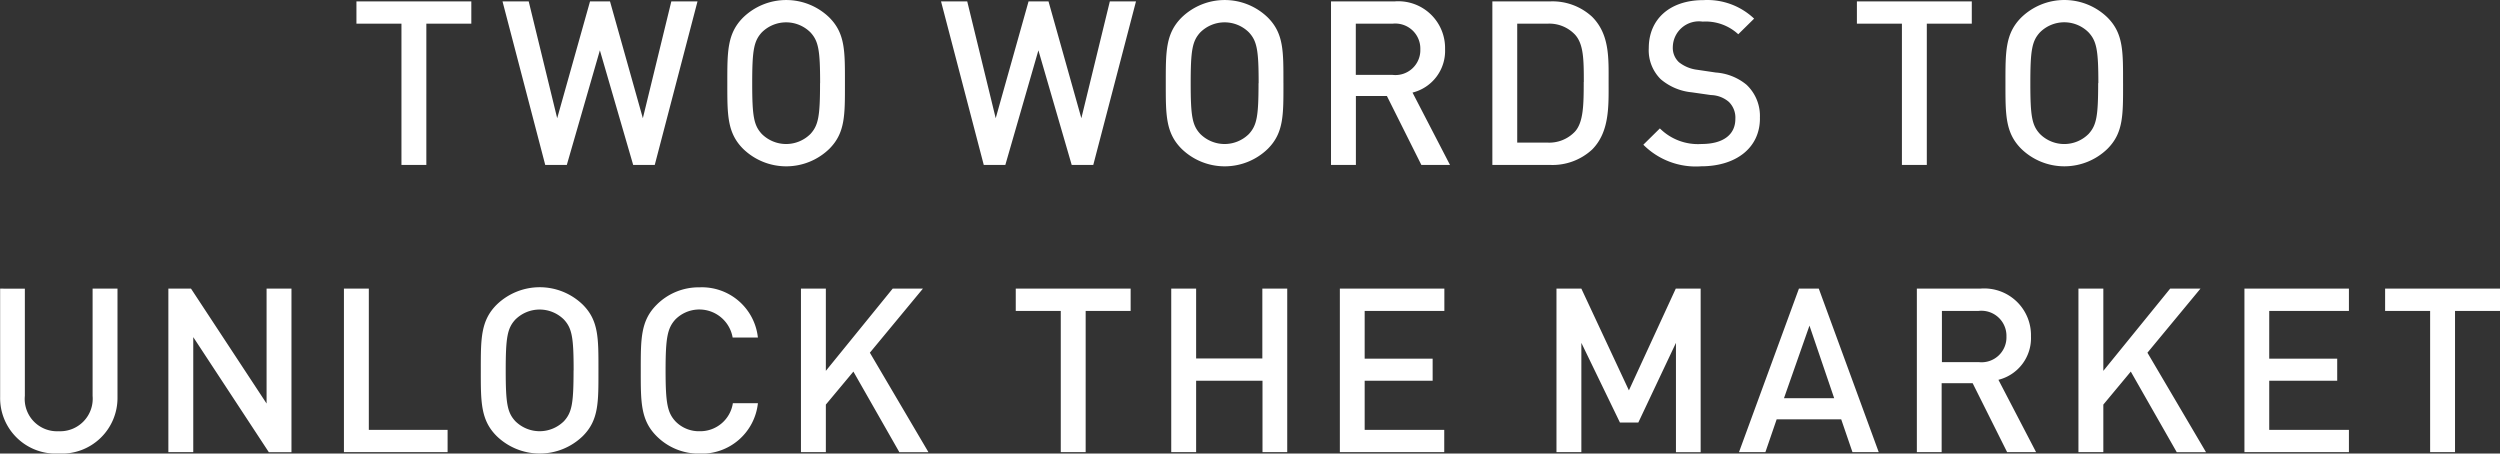
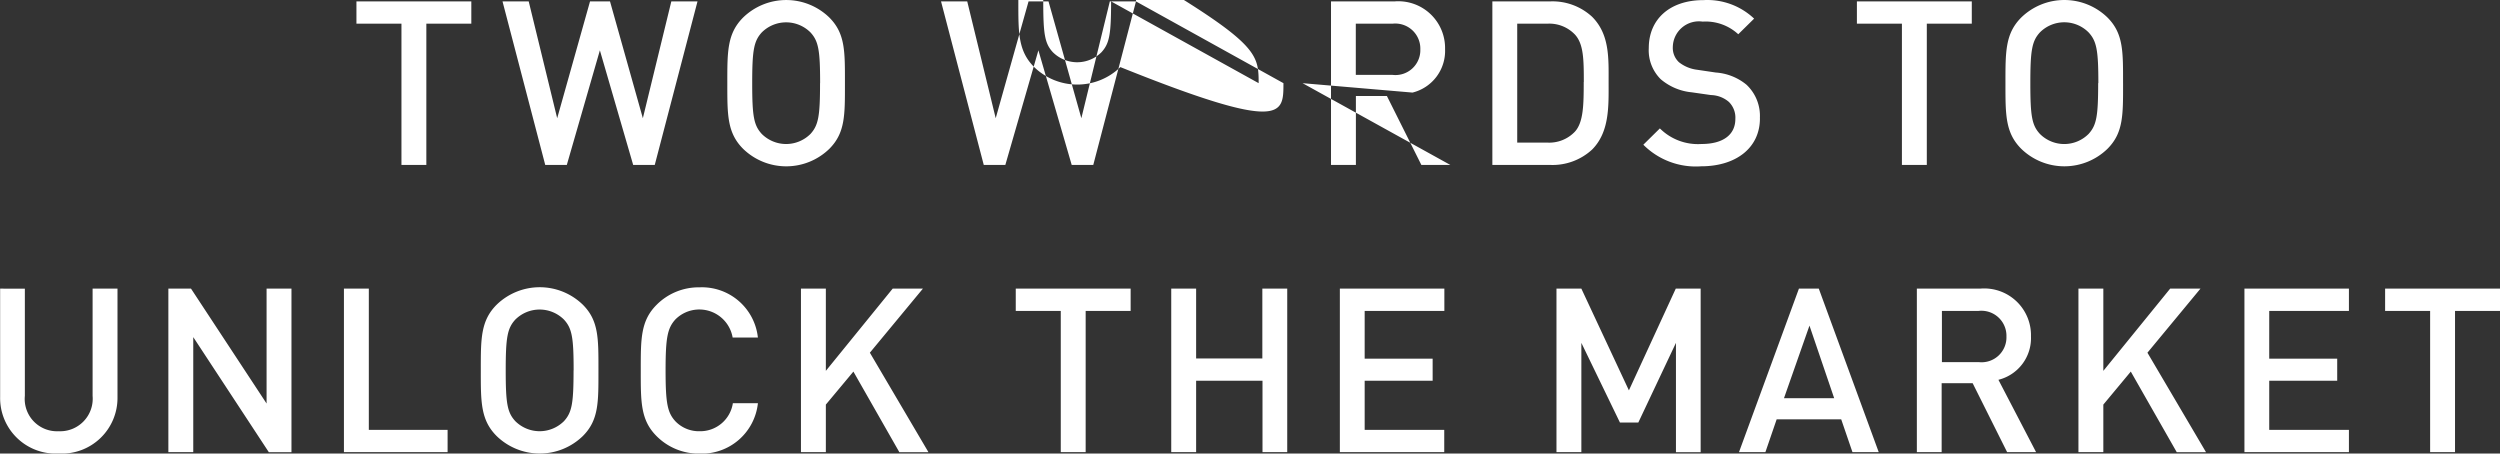
<svg xmlns="http://www.w3.org/2000/svg" width="130.563" height="23.687" viewBox="0 0 130.563 23.687">
  <rect x="0" y="0" width="130.563" height="23.687" fill="#333333" stroke="none" />
  <defs>
    <style>
      .cls-1 {
        fill: #fff;
        fill-rule: evenodd;
      }
    </style>
  </defs>
-   <path id="img_catch.svg" class="cls-1" d="M24.928,1.831V0.668h-6V1.831h2.351V9.207h1.3V1.831h2.351ZM36.74,0.668H35.373l-1.487,6.1-1.715-6.1H31.127l-1.715,6.1-1.487-6.1H26.557l2.231,8.539h1.127l1.727-5.985,1.739,5.985h1.127Zm7.7,4.27c0-1.643.024-2.591-.816-3.43a3.23,3.23,0,0,0-4.5,0c-0.839.84-.827,1.787-0.827,3.43s-0.012,2.591.827,3.43a3.23,3.23,0,0,0,4.5,0C44.464,7.528,44.44,6.58,44.44,4.937Zm-1.3,0c0,1.715-.084,2.195-0.5,2.651a1.8,1.8,0,0,1-2.543,0c-0.42-.456-0.5-0.935-0.5-2.651s0.084-2.195.5-2.651a1.8,1.8,0,0,1,2.543,0C43.06,2.743,43.144,3.222,43.144,4.937Zm16.5-4.27H58.274l-1.487,6.1-1.715-6.1H54.029l-1.715,6.1-1.487-6.1H49.459L51.69,9.207h1.127l1.727-5.985,1.739,5.985h1.127Zm7.7,4.27c0-1.643.024-2.591-.816-3.43a3.23,3.23,0,0,0-4.5,0c-0.84.84-.828,1.787-0.828,3.43s-0.012,2.591.828,3.43a3.23,3.23,0,0,0,4.5,0C67.365,7.528,67.341,6.58,67.341,4.937Zm-1.3,0c0,1.715-.084,2.195-0.5,2.651a1.8,1.8,0,0,1-2.543,0c-0.42-.456-0.5-0.935-0.5-2.651s0.084-2.195.5-2.651a1.8,1.8,0,0,1,2.543,0C65.962,2.743,66.046,3.222,66.046,4.937Zm10,4.27L74.082,5.429a2.243,2.243,0,0,0,1.7-2.267A2.443,2.443,0,0,0,73.135.668h-3.31V9.207h1.3v-3.6h1.619l1.8,3.6h1.511ZM74.49,3.174a1.3,1.3,0,0,1-1.451,1.331H71.12V1.831h1.919A1.309,1.309,0,0,1,74.49,3.174Zm9.833,1.7c0-1.235.06-2.483-.864-3.406a3.048,3.048,0,0,0-2.207-.8h-3V9.207h3a3.048,3.048,0,0,0,2.207-.8C84.383,7.48,84.323,6.113,84.323,4.877Zm-1.3,0c0,1.175-.012,2.1-0.456,2.591a1.847,1.847,0,0,1-1.451.576H79.55V1.831h1.571a1.847,1.847,0,0,1,1.451.576C83.016,2.9,83.028,3.7,83.028,4.877Zm9.2,1.895a2.234,2.234,0,0,0-.7-1.751,2.825,2.825,0,0,0-1.6-.636l-0.972-.144A1.907,1.907,0,0,1,88,3.846a1.015,1.015,0,0,1-.324-0.792,1.363,1.363,0,0,1,1.559-1.331,2.508,2.508,0,0,1,1.859.66l0.828-.816A3.556,3.556,0,0,0,89.275.6C87.5,0.6,86.421,1.615,86.421,3.1a2.124,2.124,0,0,0,.624,1.631,2.923,2.923,0,0,0,1.619.684l1.007,0.144a1.483,1.483,0,0,1,.935.36,1.149,1.149,0,0,1,.336.888c0,0.828-.648,1.307-1.763,1.307A2.818,2.818,0,0,1,87,7.3l-0.864.852a3.866,3.866,0,0,0,3.022,1.127C90.942,9.279,92.226,8.344,92.226,6.772ZM103.29,1.831V0.668h-6V1.831h2.351V9.207h1.3V1.831h2.351Zm7.9,3.106c0-1.643.024-2.591-.815-3.43a3.23,3.23,0,0,0-4.5,0c-0.839.84-.827,1.787-0.827,3.43s-0.012,2.591.827,3.43a3.23,3.23,0,0,0,4.5,0C111.215,7.528,111.191,6.58,111.191,4.937Zm-1.3,0c0,1.715-.084,2.195-0.5,2.651a1.794,1.794,0,0,1-2.542,0c-0.42-.456-0.5-0.935-0.5-2.651s0.084-2.195.5-2.651a1.794,1.794,0,0,1,2.542,0C109.812,2.743,109.9,3.222,109.9,4.937ZM6.449,21.329V15.668h-1.3v5.6a1.7,1.7,0,0,1-1.775,1.847,1.686,1.686,0,0,1-1.763-1.847v-5.6H0.32v5.661a2.9,2.9,0,0,0,3.058,2.95A2.905,2.905,0,0,0,6.449,21.329Zm9.086,2.878V15.668h-1.3v6l-3.946-6H9.106v8.539h1.3V18.2l3.946,6.009h1.187Zm8.154,0V23.044H19.575V15.668h-1.3v8.539h5.409Zm7.878-4.27c0-1.643.024-2.591-.816-3.43a3.23,3.23,0,0,0-4.5,0c-0.84.84-.828,1.787-0.828,3.43s-0.012,2.591.828,3.43a3.23,3.23,0,0,0,4.5,0C31.591,22.528,31.567,21.581,31.567,19.937Zm-1.3,0c0,1.715-.084,2.195-0.5,2.651a1.8,1.8,0,0,1-2.543,0c-0.42-.456-0.5-0.936-0.5-2.651s0.084-2.195.5-2.651a1.8,1.8,0,0,1,2.543,0C30.187,17.743,30.271,18.222,30.271,19.937Zm9.623,1.715H38.587a1.724,1.724,0,0,1-1.739,1.463,1.706,1.706,0,0,1-1.259-.516c-0.42-.456-0.516-0.948-0.516-2.663s0.1-2.207.516-2.663a1.765,1.765,0,0,1,2.986.948h1.319A2.94,2.94,0,0,0,36.848,15.6a3.1,3.1,0,0,0-2.243.912c-0.84.84-.828,1.787-0.828,3.43s-0.012,2.591.828,3.43a3.1,3.1,0,0,0,2.243.912A2.948,2.948,0,0,0,39.895,21.652ZM48.8,24.207l-3.058-5.193,2.77-3.346H46.933l-3.49,4.294V15.668h-1.3v8.539h1.3V21.724L44.882,20l2.4,4.21H48.8Zm10.561-7.376V15.668h-6v1.163h2.351v7.376h1.3V16.831h2.351Zm8.178,7.376V15.668h-1.3v3.646H62.781V15.668h-1.3v8.539h1.3v-3.73h3.466v3.73h1.3Zm8.2,0V23.044H71.583V20.477h3.55V19.326h-3.55V16.831h4.162V15.668H70.287v8.539h5.457Zm13.391,0V15.668h-1.3l-2.447,5.313L82.9,15.668H81.6v8.539h1.3V18.5l2.015,4.162h0.959L87.84,18.5v5.709h1.3Zm9.3,0-3.13-8.539H94.262l-3.13,8.539h1.379L93.1,22.492h3.37l0.588,1.715h1.379Zm-2.327-2.818H93.482l1.331-3.79Zm10.545,2.818-1.967-3.778a2.242,2.242,0,0,0,1.7-2.267,2.442,2.442,0,0,0-2.65-2.495h-3.31v8.539h1.295v-3.6h1.619l1.8,3.6h1.511ZM105.1,18.174a1.3,1.3,0,0,1-1.451,1.331h-1.919V16.831h1.919A1.308,1.308,0,0,1,105.1,18.174Zm10.421,6.033-3.058-5.193,2.77-3.346h-1.583l-3.49,4.294V15.668h-1.3v8.539h1.3V21.724L111.594,20l2.4,4.21h1.523Zm7.465,0V23.044h-4.162V20.477h3.55V19.326h-3.55V16.831h4.162V15.668h-5.457v8.539h5.457Zm7.89-7.376V15.668h-6v1.163h2.351v7.376h1.3V16.831h2.351Z" transform="translate(-0.313 -0.594)" />
+   <path id="img_catch.svg" class="cls-1" d="M24.928,1.831V0.668h-6V1.831h2.351V9.207h1.3V1.831h2.351ZM36.74,0.668H35.373l-1.487,6.1-1.715-6.1H31.127l-1.715,6.1-1.487-6.1H26.557l2.231,8.539h1.127l1.727-5.985,1.739,5.985h1.127Zm7.7,4.27c0-1.643.024-2.591-.816-3.43a3.23,3.23,0,0,0-4.5,0c-0.839.84-.827,1.787-0.827,3.43s-0.012,2.591.827,3.43a3.23,3.23,0,0,0,4.5,0C44.464,7.528,44.44,6.58,44.44,4.937Zm-1.3,0c0,1.715-.084,2.195-0.5,2.651a1.8,1.8,0,0,1-2.543,0c-0.42-.456-0.5-0.935-0.5-2.651s0.084-2.195.5-2.651a1.8,1.8,0,0,1,2.543,0C43.06,2.743,43.144,3.222,43.144,4.937Zm16.5-4.27H58.274l-1.487,6.1-1.715-6.1H54.029l-1.715,6.1-1.487-6.1H49.459L51.69,9.207h1.127l1.727-5.985,1.739,5.985h1.127Zc0-1.643.024-2.591-.816-3.43a3.23,3.23,0,0,0-4.5,0c-0.84.84-.828,1.787-0.828,3.43s-0.012,2.591.828,3.43a3.23,3.23,0,0,0,4.5,0C67.365,7.528,67.341,6.58,67.341,4.937Zm-1.3,0c0,1.715-.084,2.195-0.5,2.651a1.8,1.8,0,0,1-2.543,0c-0.42-.456-0.5-0.935-0.5-2.651s0.084-2.195.5-2.651a1.8,1.8,0,0,1,2.543,0C65.962,2.743,66.046,3.222,66.046,4.937Zm10,4.27L74.082,5.429a2.243,2.243,0,0,0,1.7-2.267A2.443,2.443,0,0,0,73.135.668h-3.31V9.207h1.3v-3.6h1.619l1.8,3.6h1.511ZM74.49,3.174a1.3,1.3,0,0,1-1.451,1.331H71.12V1.831h1.919A1.309,1.309,0,0,1,74.49,3.174Zm9.833,1.7c0-1.235.06-2.483-.864-3.406a3.048,3.048,0,0,0-2.207-.8h-3V9.207h3a3.048,3.048,0,0,0,2.207-.8C84.383,7.48,84.323,6.113,84.323,4.877Zm-1.3,0c0,1.175-.012,2.1-0.456,2.591a1.847,1.847,0,0,1-1.451.576H79.55V1.831h1.571a1.847,1.847,0,0,1,1.451.576C83.016,2.9,83.028,3.7,83.028,4.877Zm9.2,1.895a2.234,2.234,0,0,0-.7-1.751,2.825,2.825,0,0,0-1.6-.636l-0.972-.144A1.907,1.907,0,0,1,88,3.846a1.015,1.015,0,0,1-.324-0.792,1.363,1.363,0,0,1,1.559-1.331,2.508,2.508,0,0,1,1.859.66l0.828-.816A3.556,3.556,0,0,0,89.275.6C87.5,0.6,86.421,1.615,86.421,3.1a2.124,2.124,0,0,0,.624,1.631,2.923,2.923,0,0,0,1.619.684l1.007,0.144a1.483,1.483,0,0,1,.935.36,1.149,1.149,0,0,1,.336.888c0,0.828-.648,1.307-1.763,1.307A2.818,2.818,0,0,1,87,7.3l-0.864.852a3.866,3.866,0,0,0,3.022,1.127C90.942,9.279,92.226,8.344,92.226,6.772ZM103.29,1.831V0.668h-6V1.831h2.351V9.207h1.3V1.831h2.351Zm7.9,3.106c0-1.643.024-2.591-.815-3.43a3.23,3.23,0,0,0-4.5,0c-0.839.84-.827,1.787-0.827,3.43s-0.012,2.591.827,3.43a3.23,3.23,0,0,0,4.5,0C111.215,7.528,111.191,6.58,111.191,4.937Zm-1.3,0c0,1.715-.084,2.195-0.5,2.651a1.794,1.794,0,0,1-2.542,0c-0.42-.456-0.5-0.935-0.5-2.651s0.084-2.195.5-2.651a1.794,1.794,0,0,1,2.542,0C109.812,2.743,109.9,3.222,109.9,4.937ZM6.449,21.329V15.668h-1.3v5.6a1.7,1.7,0,0,1-1.775,1.847,1.686,1.686,0,0,1-1.763-1.847v-5.6H0.32v5.661a2.9,2.9,0,0,0,3.058,2.95A2.905,2.905,0,0,0,6.449,21.329Zm9.086,2.878V15.668h-1.3v6l-3.946-6H9.106v8.539h1.3V18.2l3.946,6.009h1.187Zm8.154,0V23.044H19.575V15.668h-1.3v8.539h5.409Zm7.878-4.27c0-1.643.024-2.591-.816-3.43a3.23,3.23,0,0,0-4.5,0c-0.84.84-.828,1.787-0.828,3.43s-0.012,2.591.828,3.43a3.23,3.23,0,0,0,4.5,0C31.591,22.528,31.567,21.581,31.567,19.937Zm-1.3,0c0,1.715-.084,2.195-0.5,2.651a1.8,1.8,0,0,1-2.543,0c-0.42-.456-0.5-0.936-0.5-2.651s0.084-2.195.5-2.651a1.8,1.8,0,0,1,2.543,0C30.187,17.743,30.271,18.222,30.271,19.937Zm9.623,1.715H38.587a1.724,1.724,0,0,1-1.739,1.463,1.706,1.706,0,0,1-1.259-.516c-0.42-.456-0.516-0.948-0.516-2.663s0.1-2.207.516-2.663a1.765,1.765,0,0,1,2.986.948h1.319A2.94,2.94,0,0,0,36.848,15.6a3.1,3.1,0,0,0-2.243.912c-0.84.84-.828,1.787-0.828,3.43s-0.012,2.591.828,3.43a3.1,3.1,0,0,0,2.243.912A2.948,2.948,0,0,0,39.895,21.652ZM48.8,24.207l-3.058-5.193,2.77-3.346H46.933l-3.49,4.294V15.668h-1.3v8.539h1.3V21.724L44.882,20l2.4,4.21H48.8Zm10.561-7.376V15.668h-6v1.163h2.351v7.376h1.3V16.831h2.351Zm8.178,7.376V15.668h-1.3v3.646H62.781V15.668h-1.3v8.539h1.3v-3.73h3.466v3.73h1.3Zm8.2,0V23.044H71.583V20.477h3.55V19.326h-3.55V16.831h4.162V15.668H70.287v8.539h5.457Zm13.391,0V15.668h-1.3l-2.447,5.313L82.9,15.668H81.6v8.539h1.3V18.5l2.015,4.162h0.959L87.84,18.5v5.709h1.3Zm9.3,0-3.13-8.539H94.262l-3.13,8.539h1.379L93.1,22.492h3.37l0.588,1.715h1.379Zm-2.327-2.818H93.482l1.331-3.79Zm10.545,2.818-1.967-3.778a2.242,2.242,0,0,0,1.7-2.267,2.442,2.442,0,0,0-2.65-2.495h-3.31v8.539h1.295v-3.6h1.619l1.8,3.6h1.511ZM105.1,18.174a1.3,1.3,0,0,1-1.451,1.331h-1.919V16.831h1.919A1.308,1.308,0,0,1,105.1,18.174Zm10.421,6.033-3.058-5.193,2.77-3.346h-1.583l-3.49,4.294V15.668h-1.3v8.539h1.3V21.724L111.594,20l2.4,4.21h1.523Zm7.465,0V23.044h-4.162V20.477h3.55V19.326h-3.55V16.831h4.162V15.668h-5.457v8.539h5.457Zm7.89-7.376V15.668h-6v1.163h2.351v7.376h1.3V16.831h2.351Z" transform="translate(-0.313 -0.594)" />
</svg>